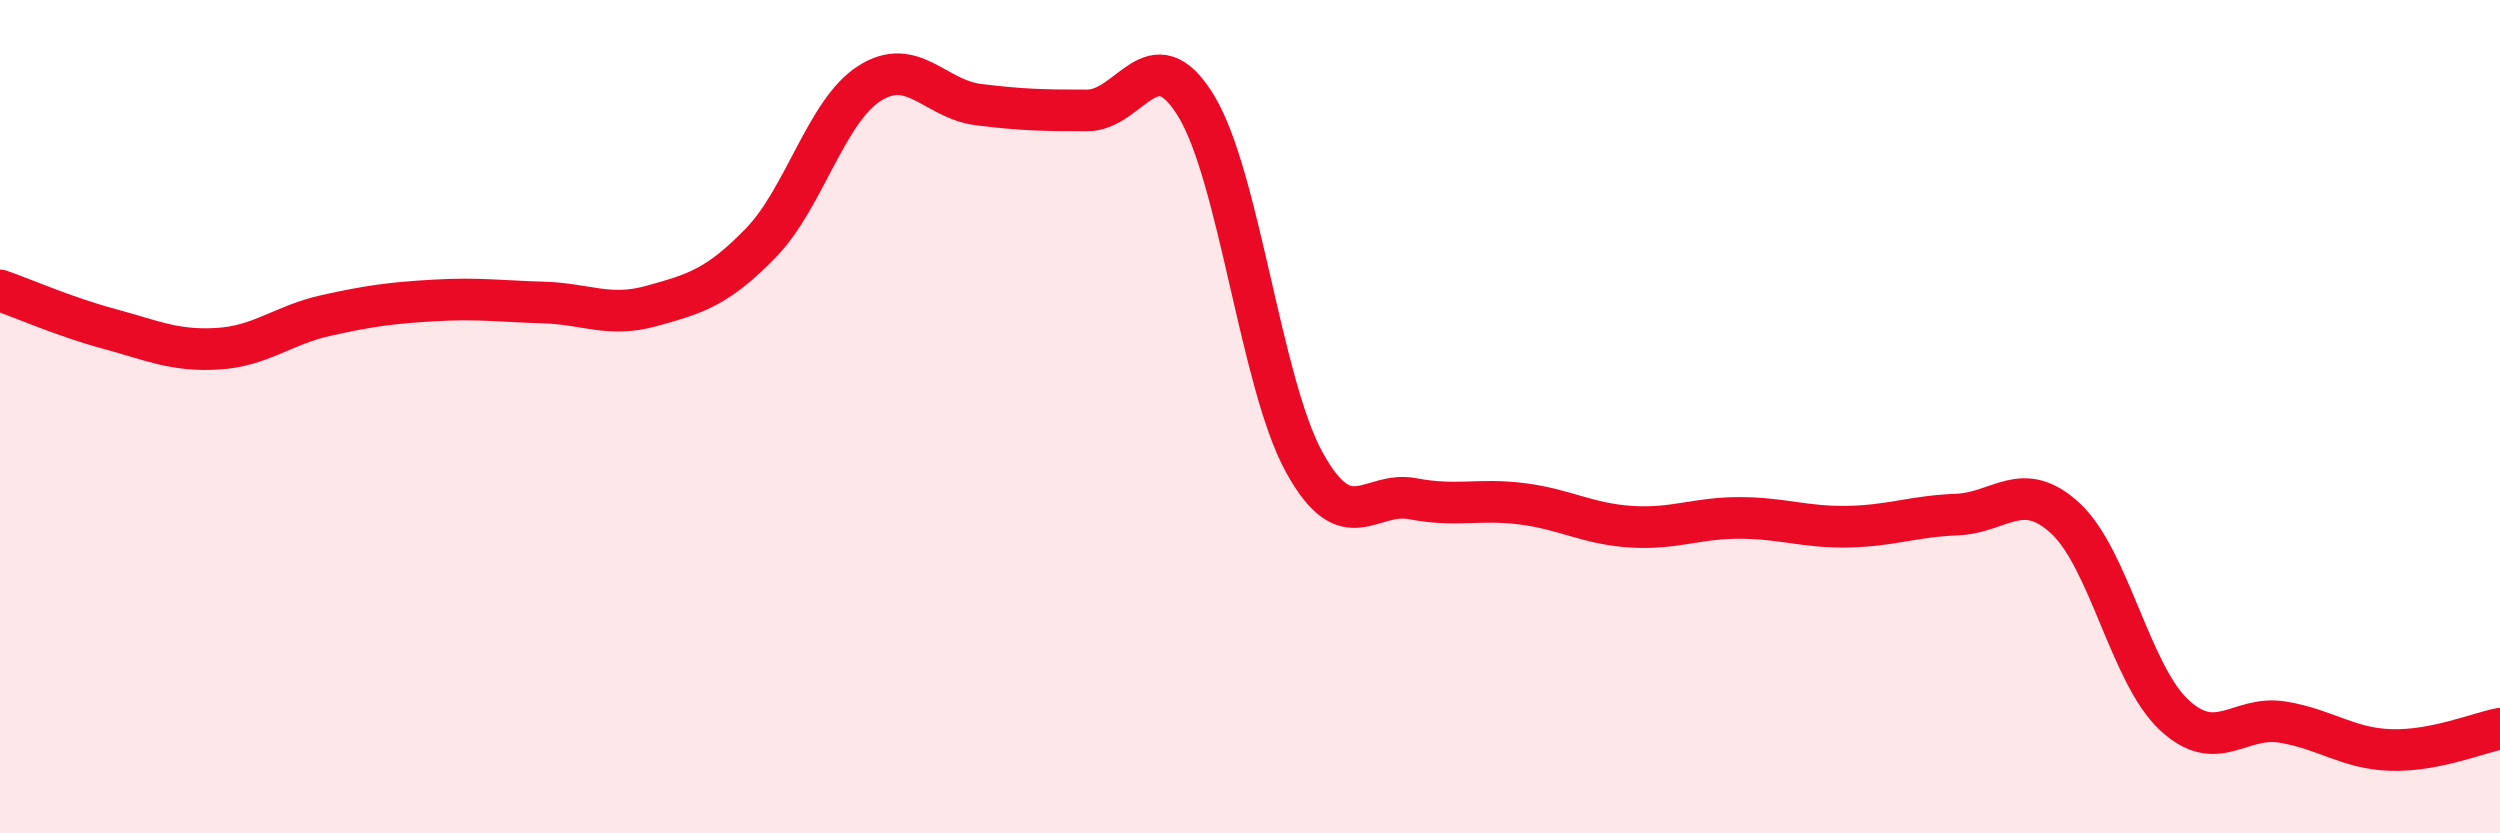
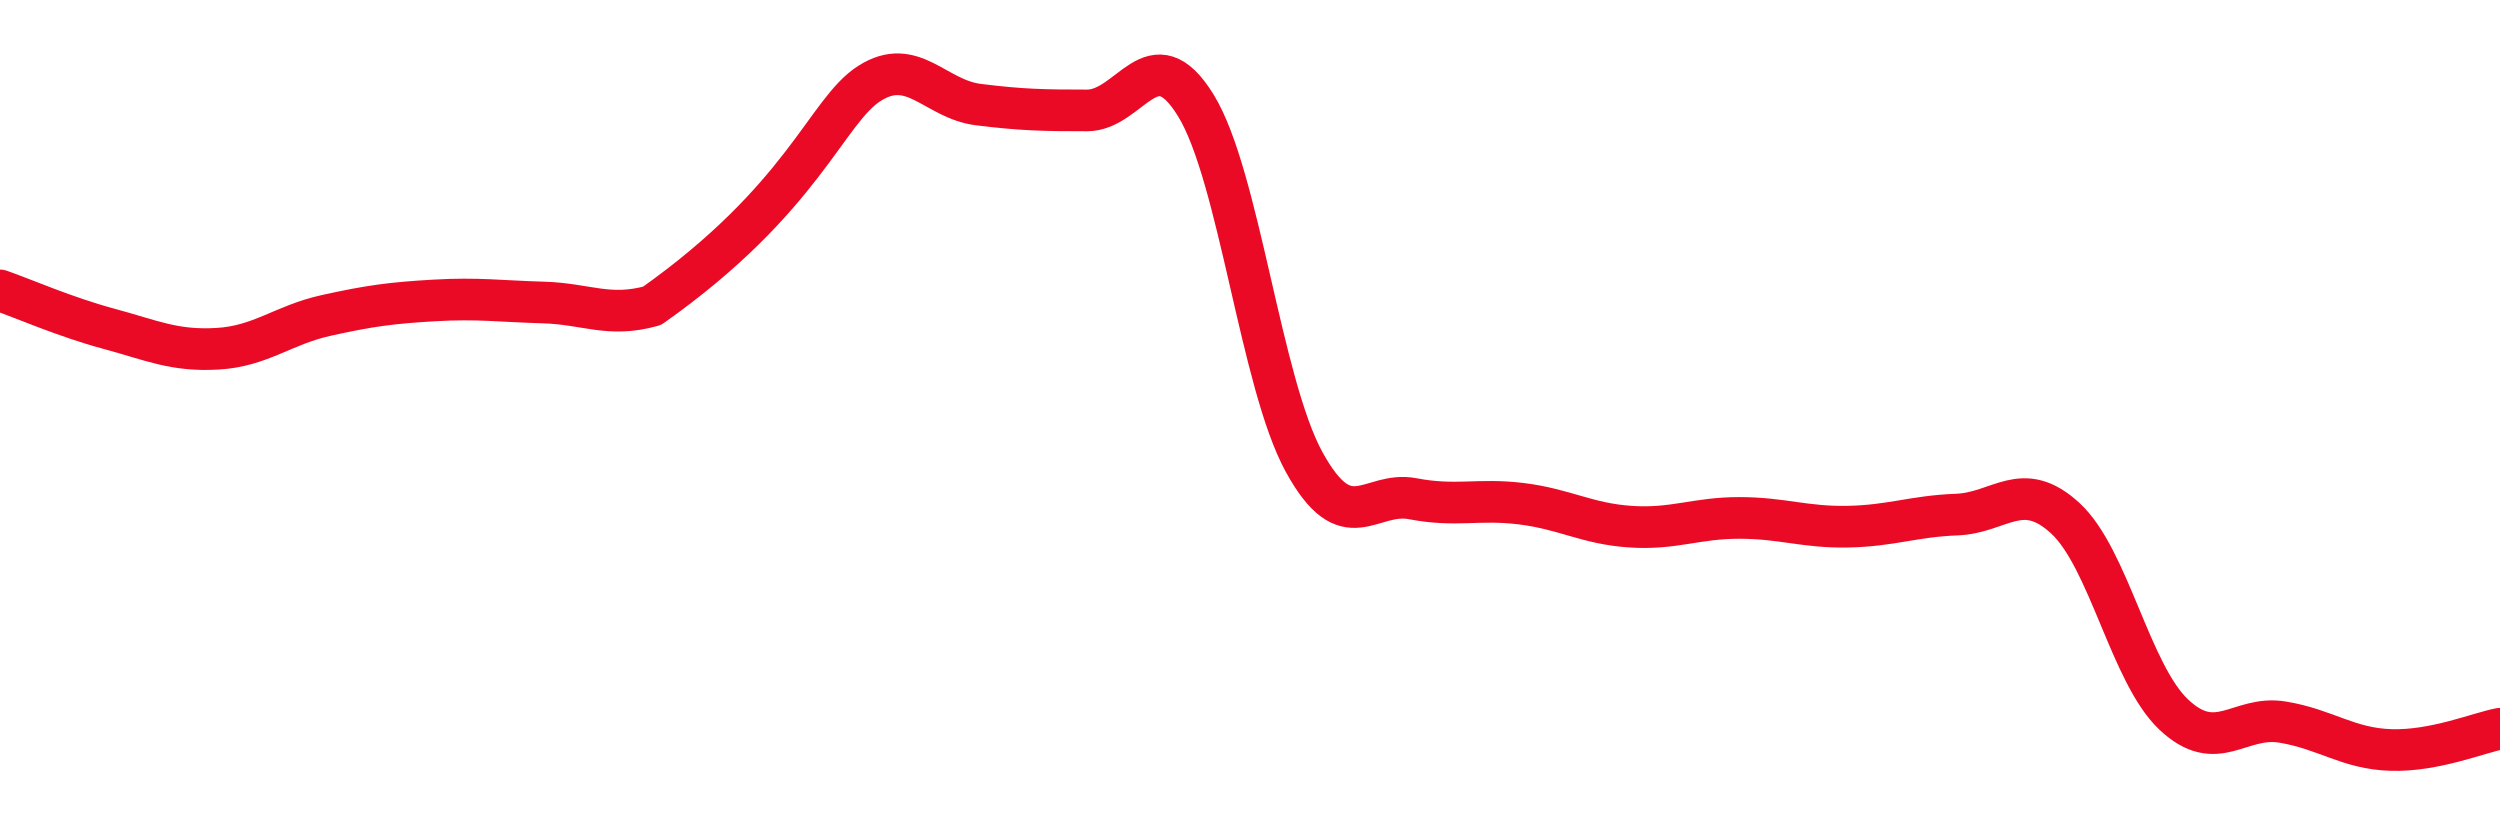
<svg xmlns="http://www.w3.org/2000/svg" width="60" height="20" viewBox="0 0 60 20">
-   <path d="M 0,6.97 C 0.52,7.15 1.57,7.61 2.61,7.89 C 3.65,8.17 4.18,8.43 5.22,8.37 C 6.26,8.31 6.79,7.8 7.83,7.57 C 8.87,7.34 9.39,7.27 10.43,7.21 C 11.47,7.15 12,7.23 13.04,7.26 C 14.08,7.29 14.61,7.63 15.65,7.34 C 16.69,7.05 17.22,6.9 18.26,5.83 C 19.3,4.76 19.83,2.66 20.87,2 C 21.91,1.34 22.44,2.38 23.48,2.51 C 24.52,2.64 25.05,2.65 26.09,2.65 C 27.13,2.65 27.66,0.84 28.7,2.53 C 29.74,4.22 30.26,9.2 31.3,11.09 C 32.34,12.98 32.87,11.77 33.91,11.97 C 34.95,12.17 35.48,11.96 36.52,12.09 C 37.56,12.22 38.09,12.57 39.13,12.64 C 40.17,12.71 40.7,12.43 41.74,12.43 C 42.78,12.43 43.31,12.66 44.35,12.64 C 45.39,12.62 45.92,12.39 46.96,12.35 C 48,12.31 48.53,11.48 49.57,12.44 C 50.61,13.4 51.13,16.17 52.17,17.15 C 53.21,18.13 53.74,17.16 54.78,17.33 C 55.82,17.5 56.35,17.97 57.39,18 C 58.43,18.03 59.48,17.59 60,17.49L60 20L0 20Z" fill="#EB0A25" opacity="0.1" stroke-linecap="round" stroke-linejoin="round" />
-   <path d="M 0,6.97 C 0.52,7.15 1.57,7.61 2.61,7.89 C 3.65,8.17 4.18,8.43 5.22,8.37 C 6.26,8.31 6.79,7.8 7.83,7.57 C 8.87,7.34 9.39,7.27 10.43,7.21 C 11.47,7.15 12,7.23 13.04,7.26 C 14.08,7.29 14.61,7.63 15.65,7.34 C 16.69,7.05 17.22,6.9 18.26,5.83 C 19.3,4.76 19.83,2.66 20.87,2 C 21.91,1.34 22.44,2.38 23.48,2.51 C 24.52,2.64 25.05,2.65 26.09,2.65 C 27.13,2.65 27.66,0.84 28.7,2.53 C 29.74,4.22 30.26,9.2 31.3,11.09 C 32.34,12.98 32.87,11.77 33.91,11.97 C 34.95,12.17 35.48,11.96 36.52,12.09 C 37.56,12.22 38.09,12.57 39.13,12.64 C 40.17,12.71 40.7,12.43 41.74,12.43 C 42.78,12.43 43.31,12.66 44.35,12.64 C 45.39,12.62 45.92,12.39 46.96,12.35 C 48,12.31 48.53,11.48 49.57,12.44 C 50.61,13.4 51.13,16.17 52.17,17.15 C 53.21,18.13 53.74,17.16 54.78,17.33 C 55.82,17.5 56.35,17.97 57.39,18 C 58.43,18.03 59.48,17.59 60,17.49" stroke="#EB0A25" stroke-width="1" fill="none" stroke-linecap="round" stroke-linejoin="round" />
+   <path d="M 0,6.97 C 0.52,7.15 1.57,7.61 2.61,7.89 C 3.65,8.17 4.18,8.43 5.22,8.37 C 6.26,8.31 6.79,7.8 7.83,7.57 C 8.87,7.34 9.39,7.27 10.43,7.21 C 11.47,7.15 12,7.23 13.04,7.26 C 14.08,7.29 14.61,7.63 15.65,7.34 C 19.3,4.76 19.83,2.66 20.87,2 C 21.91,1.34 22.44,2.38 23.48,2.51 C 24.52,2.64 25.05,2.65 26.09,2.65 C 27.13,2.65 27.66,0.84 28.7,2.53 C 29.74,4.22 30.26,9.2 31.3,11.09 C 32.34,12.98 32.87,11.77 33.91,11.97 C 34.95,12.17 35.48,11.96 36.52,12.09 C 37.56,12.22 38.09,12.57 39.13,12.64 C 40.17,12.71 40.7,12.43 41.74,12.43 C 42.78,12.43 43.31,12.66 44.35,12.64 C 45.39,12.62 45.92,12.39 46.96,12.35 C 48,12.31 48.53,11.48 49.57,12.44 C 50.61,13.4 51.13,16.17 52.17,17.15 C 53.21,18.13 53.74,17.16 54.78,17.33 C 55.82,17.5 56.35,17.97 57.39,18 C 58.43,18.03 59.48,17.59 60,17.49" stroke="#EB0A25" stroke-width="1" fill="none" stroke-linecap="round" stroke-linejoin="round" />
</svg>